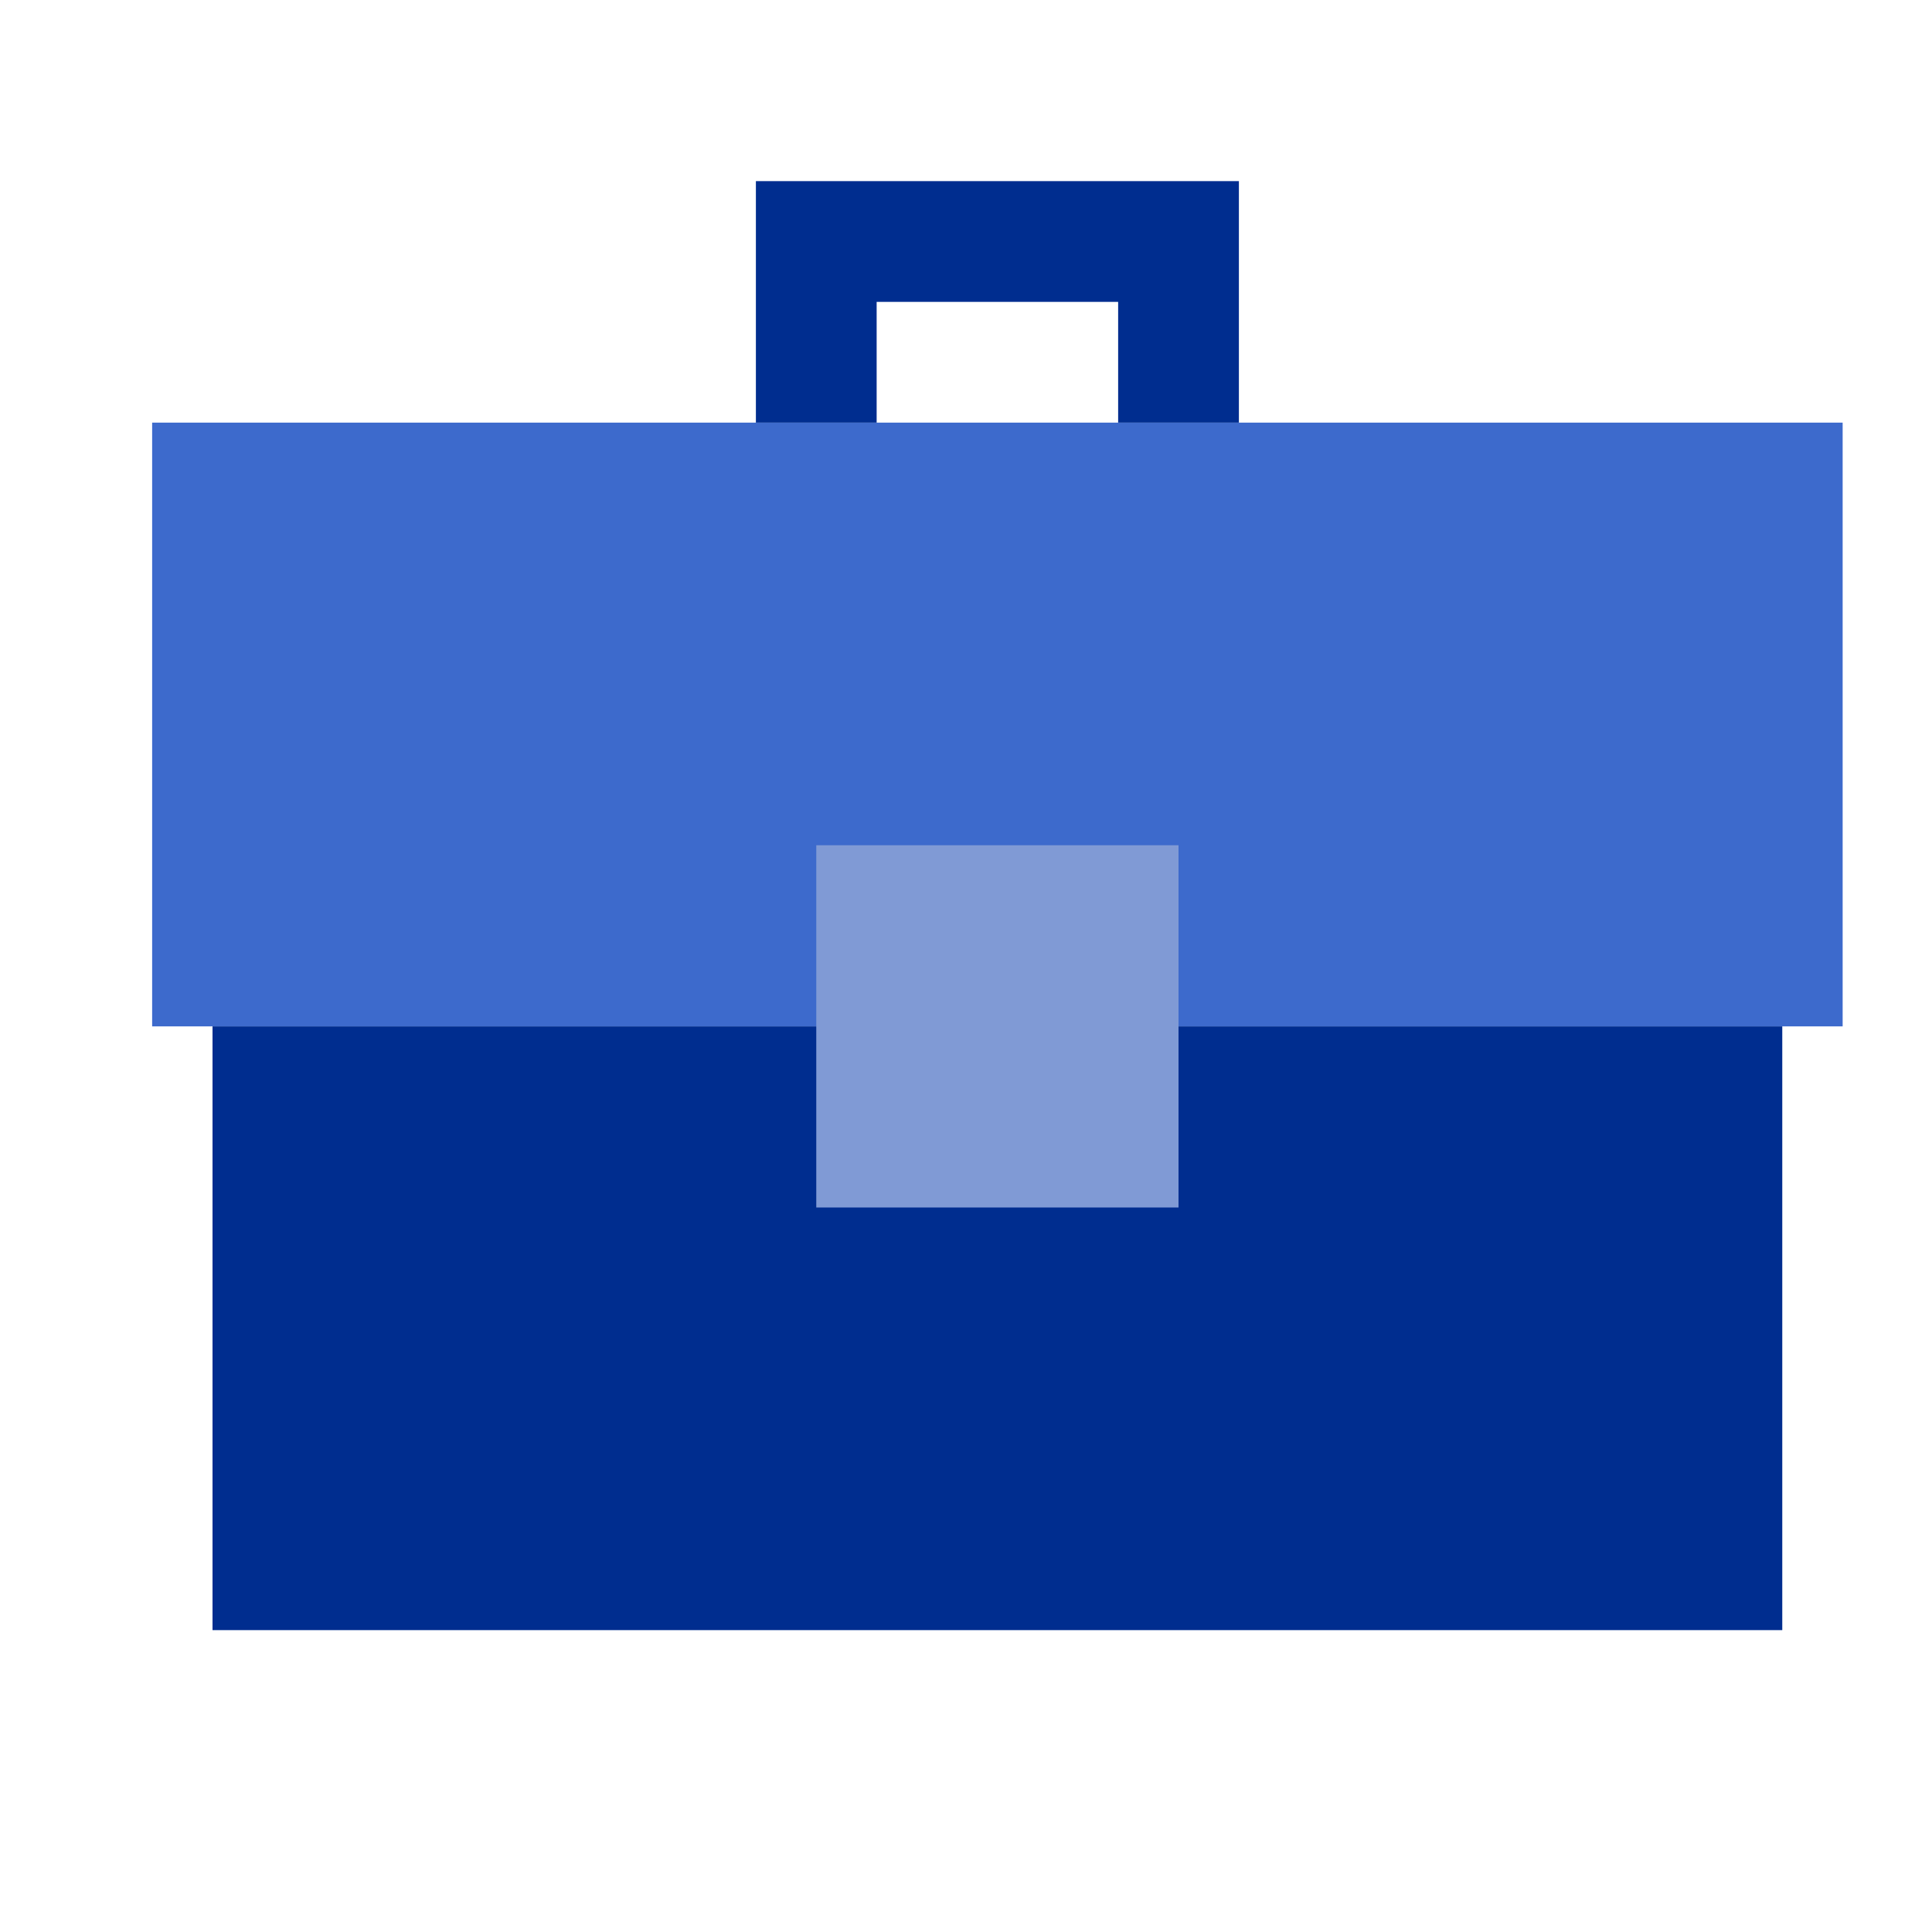
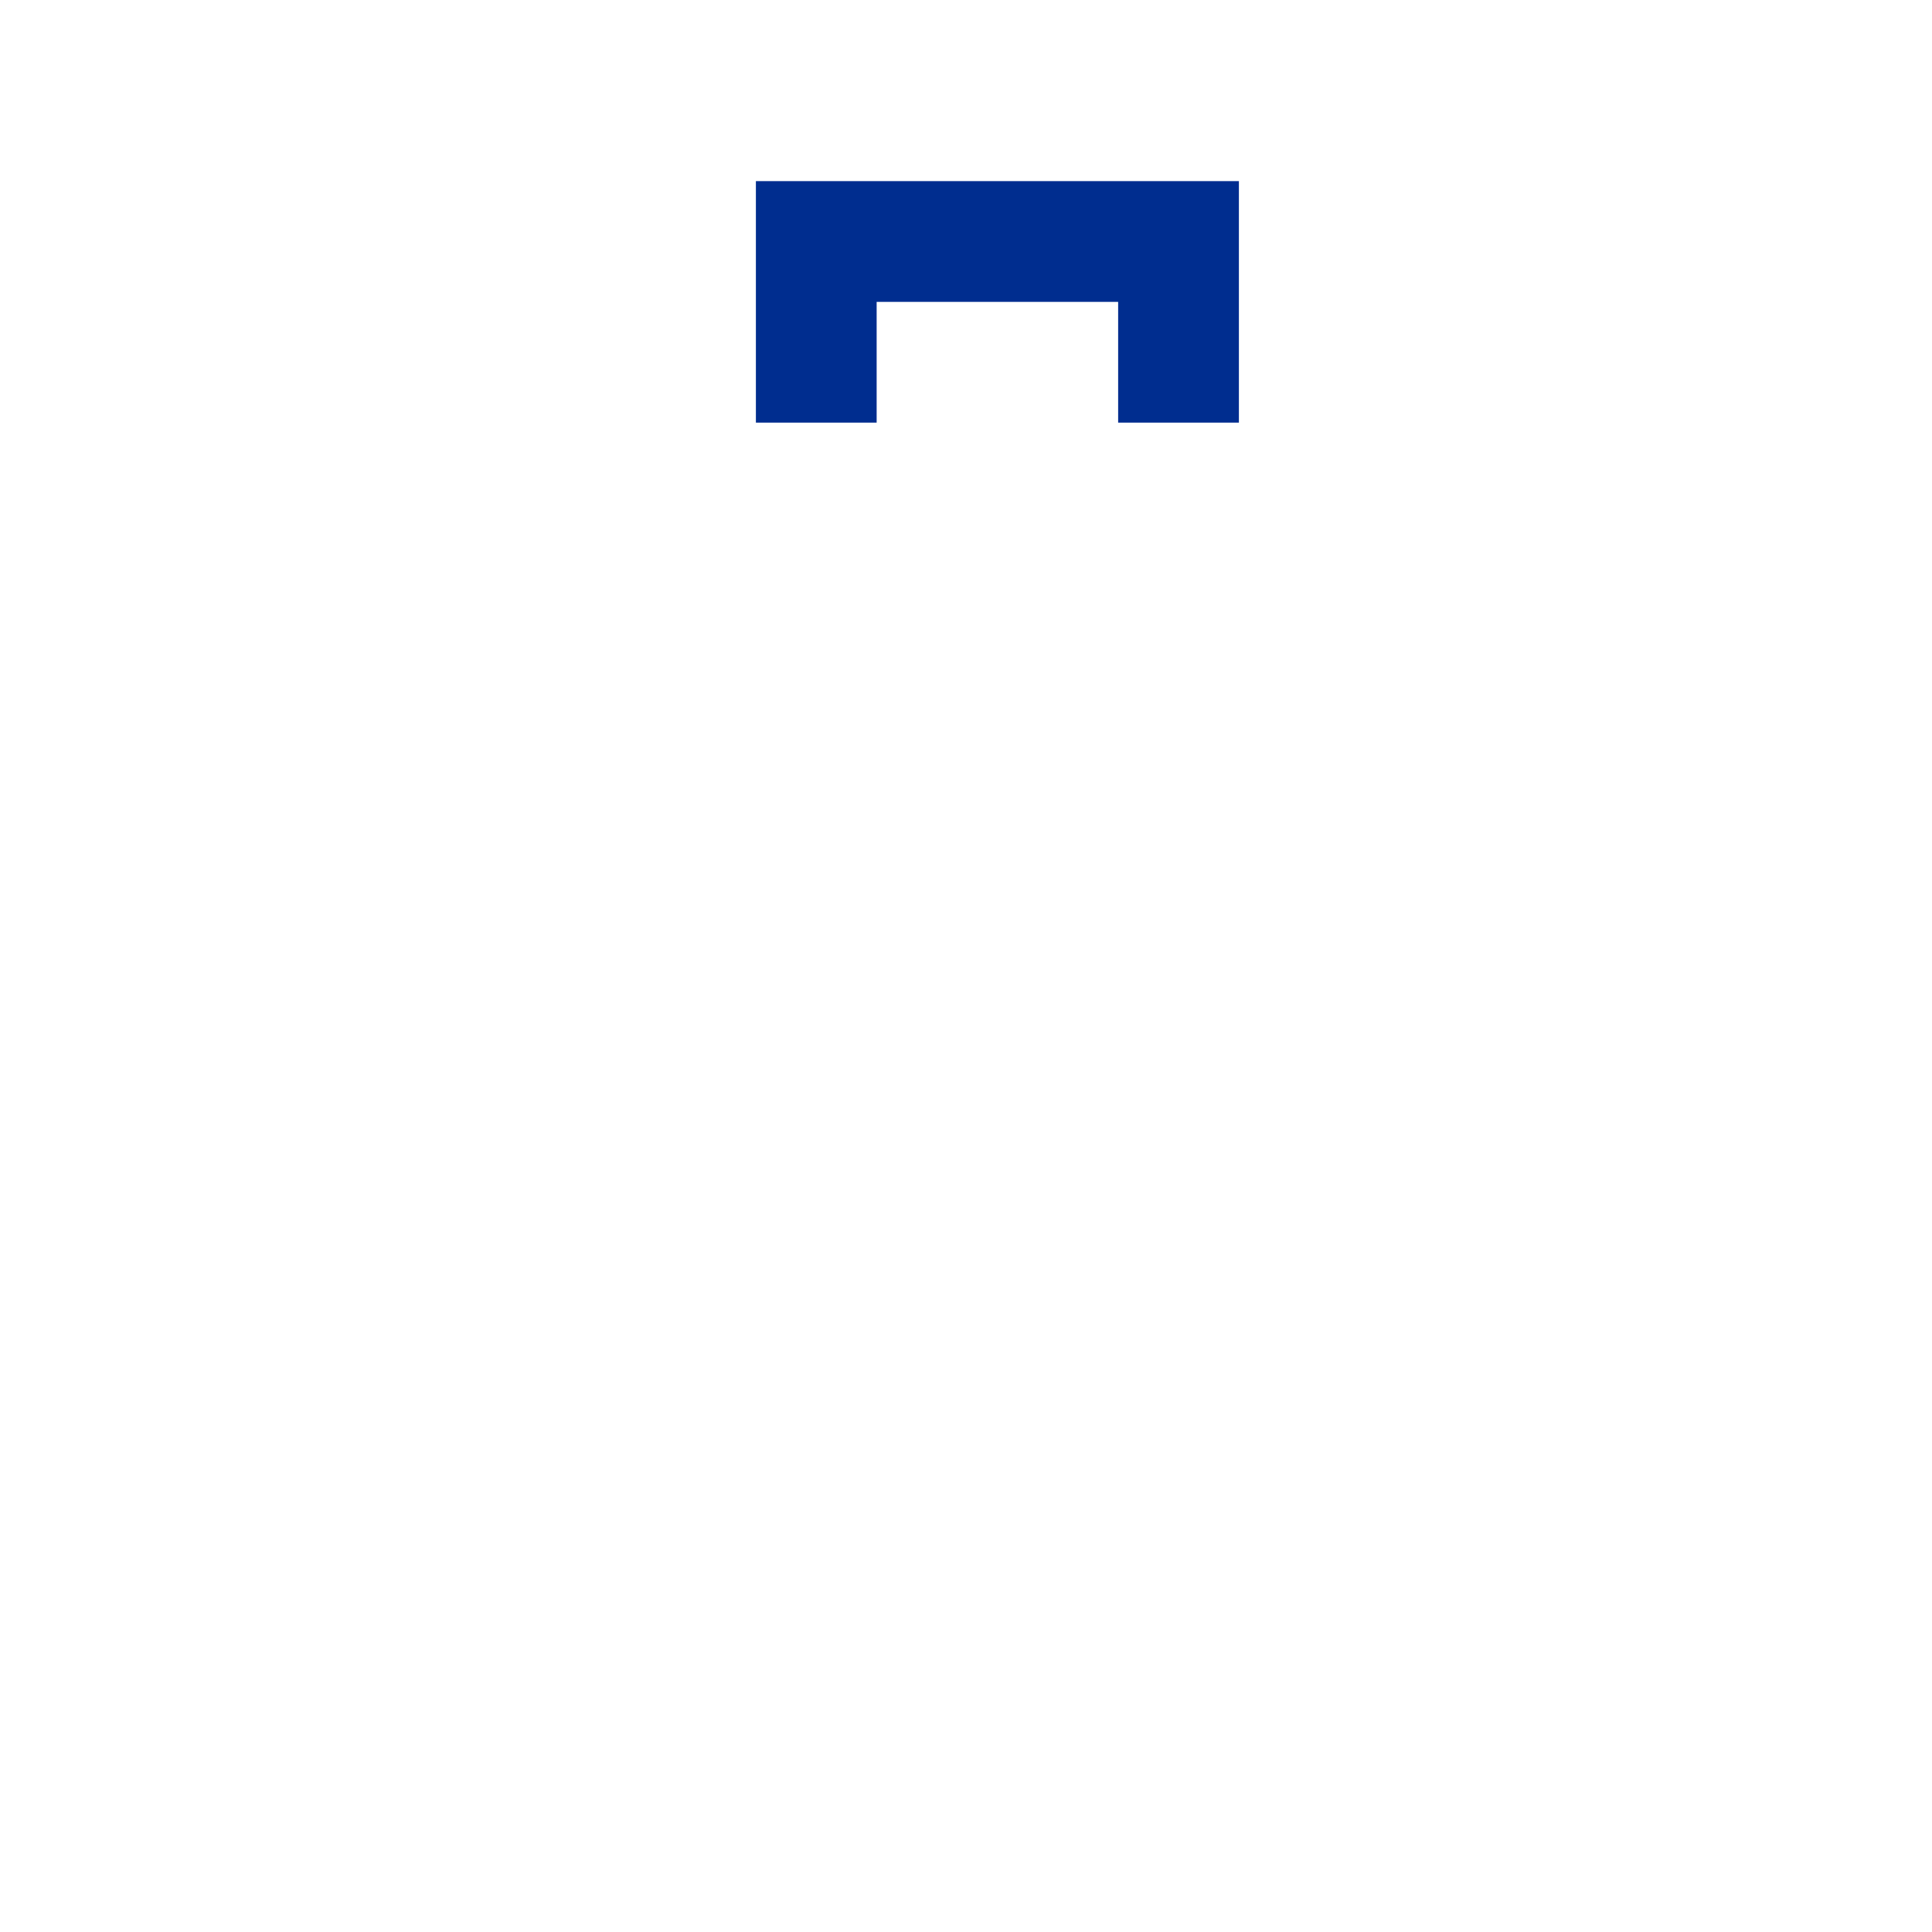
<svg xmlns="http://www.w3.org/2000/svg" height="80" width="80">
  <defs>
    <style>.cls-3{fill:#002d8f}</style>
  </defs>
  <g id="Group_5415" transform="translate(-1160 -1630)">
-     <path d="M0 0h70v25H0z" fill="#3d6acc" id="Rectangle_2425" transform="translate(1166.3 1647.5)" />
-     <path class="cls-3" d="M0 0h65v25H0z" id="Rectangle_2426" transform="translate(1168.8 1672.5)" />
    <path class="cls-3" d="M1185 1636v10h5v-5h10v5h5v-10z" id="Path_11778" transform="translate(6.3 1.5)" />
-     <path d="M0 0h15v15H0z" fill="#809ad5" id="Rectangle_2427" transform="translate(1193.8 1665)" />
  </g>
</svg>